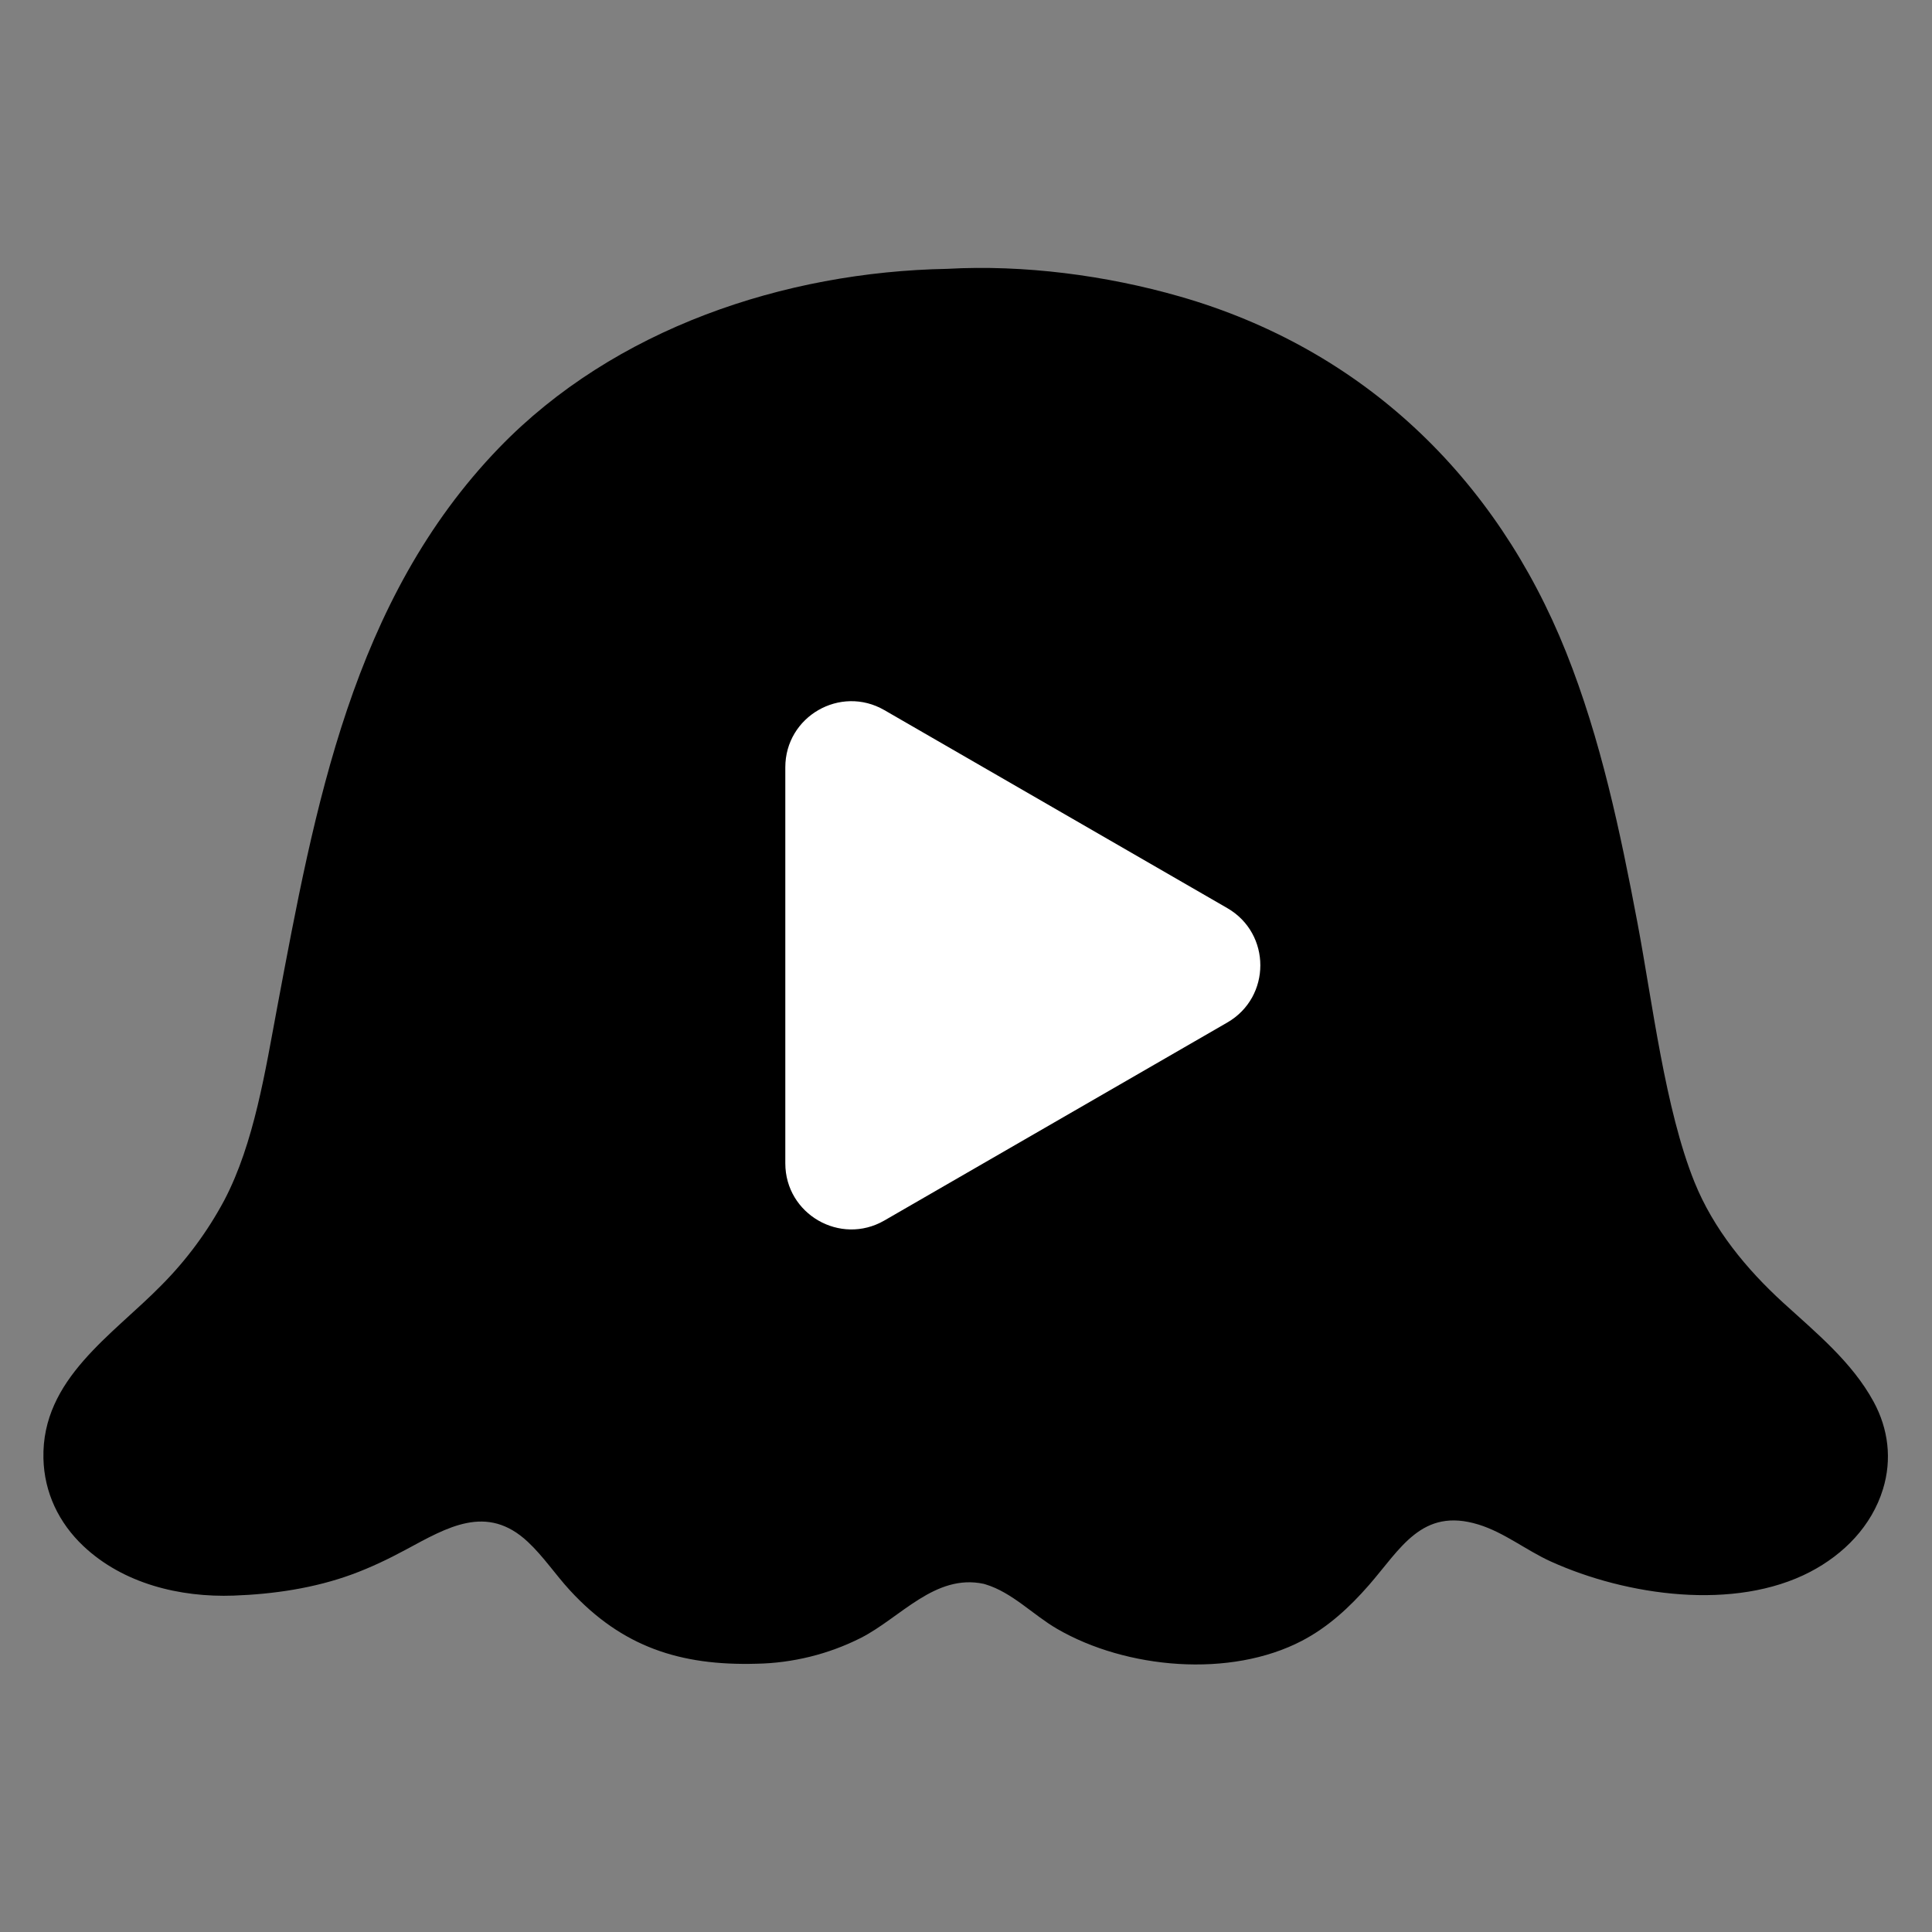
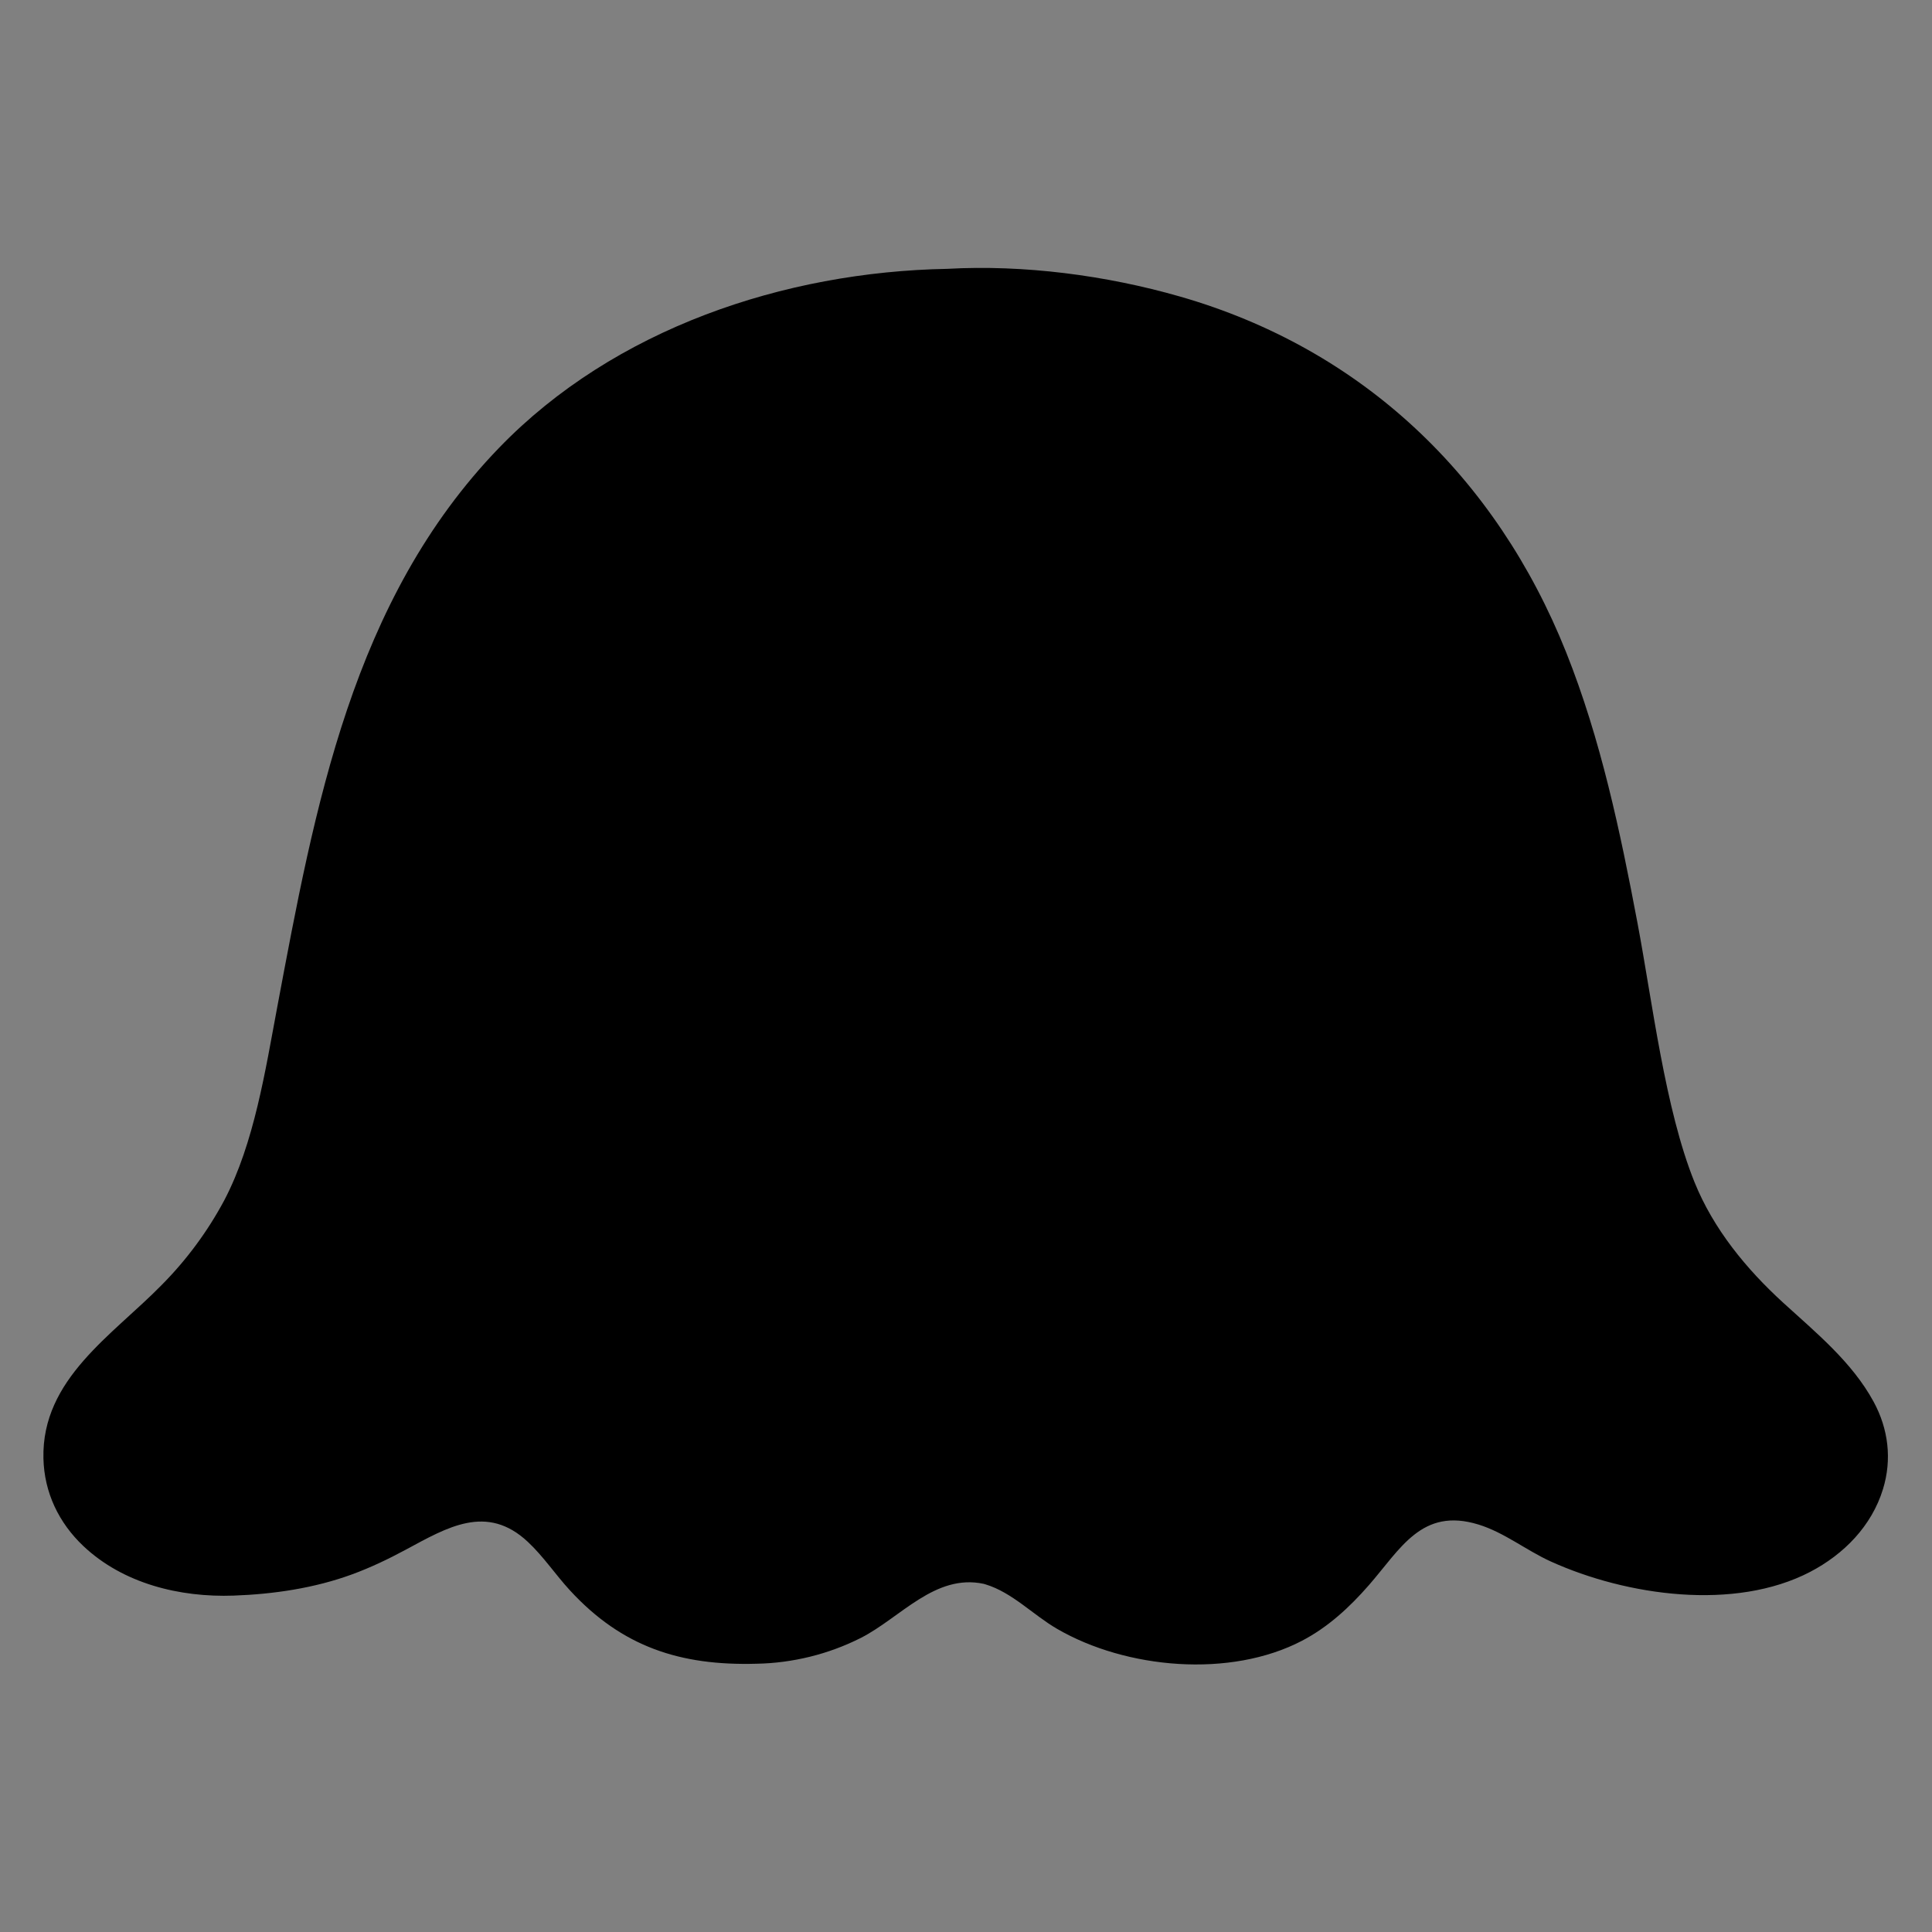
<svg xmlns="http://www.w3.org/2000/svg" version="1.1" width="1024" height="1024">
  <rect width="100%" height="100%" fill="#808080" stroke="none" />
  <svg width="1024" height="1024" viewBox="0 0 1024 1024" fill="none">
    <path d="M502.005 142.495C542.646 140.215 586.251 145.935 625.322 157.146C722.14 184.925 793.007 252.794 830.105 345.767C848.475 391.79 858.776 440.864 867.941 489.412C875.821 531.152 882.516 587.917 898.117 626.545C908.128 651.355 925.562 672.6 945.167 690.503C962.541 706.368 981.549 721.84 993.015 742.874C1000.89 757.329 1002.87 773.507 998.006 789.307C992.009 808.823 977.305 823.796 959.453 833.11C919.425 854.001 862.124 845.802 822.006 827.641C809.006 821.763 797.3 812.23 783.622 808.036C753.559 798.791 742.37 820.877 725.522 840.183C715.349 851.839 703.982 862.359 690.176 869.591C652.117 889.525 596.996 884.624 560.278 863.325C547.584 855.963 536.519 844.019 522.305 839.735L521.388 839.466C495.589 833.957 477.258 857.438 456.23 868.147C454.091 869.223 451.922 870.239 449.725 871.195C447.528 872.151 445.306 873.045 443.06 873.875C440.813 874.705 438.544 875.472 436.254 876.176C433.965 876.88 431.657 877.518 429.332 878.089C427.006 878.66 424.666 879.168 422.311 879.613C419.958 880.058 417.593 880.437 415.218 880.749C412.843 881.061 410.461 881.307 408.072 881.486C405.683 881.659 403.291 881.768 400.896 881.815C360.677 882.93 329.735 872.958 302.108 842.953C294.448 834.634 288.026 824.931 279.762 817.211C257.995 796.868 237.117 809.5 215.039 821.385C205.896 826.306 196.415 830.849 186.659 834.425C166.708 841.747 145.012 844.955 123.834 845.702C95.402 846.718 65.358 839.416 44.219 819.472C31.125 807.119 23.432 791 23.018 772.959C22.052 730.869 59.666 707.703 85.749 681.015C89.038 677.698 92.203 674.266 95.243 670.719C98.283 667.172 101.19 663.519 103.965 659.761C106.74 656.003 109.375 652.15 111.87 648.2C114.365 644.25 116.714 640.216 118.915 636.096C134.718 605.953 140.665 567.202 146.915 533.942C166.833 427.934 186.592 317.943 264.596 237.272C325.59 174.192 415.717 144.071 502.005 142.495Z" fill="#5CAFDB" style="fill:#5CAFDB;fill:color(display-p3 0.361 0.686 0.859);fill-opacity:1;" />
-     <path d="M650.504 481.325C673.837 494.797 673.837 528.476 650.504 541.947L468.732 646.893C445.398 660.365 416.232 643.525 416.232 616.582V406.69C416.232 379.747 445.398 362.908 468.732 376.379L650.504 481.325Z" fill="white" style="fill:white;fill-opacity:1;" />
  </svg>
  <style>@media (prefers-color-scheme: light) { :root { filter: none; } }
@media (prefers-color-scheme: dark) { :root { filter: none; } }
</style>
</svg>